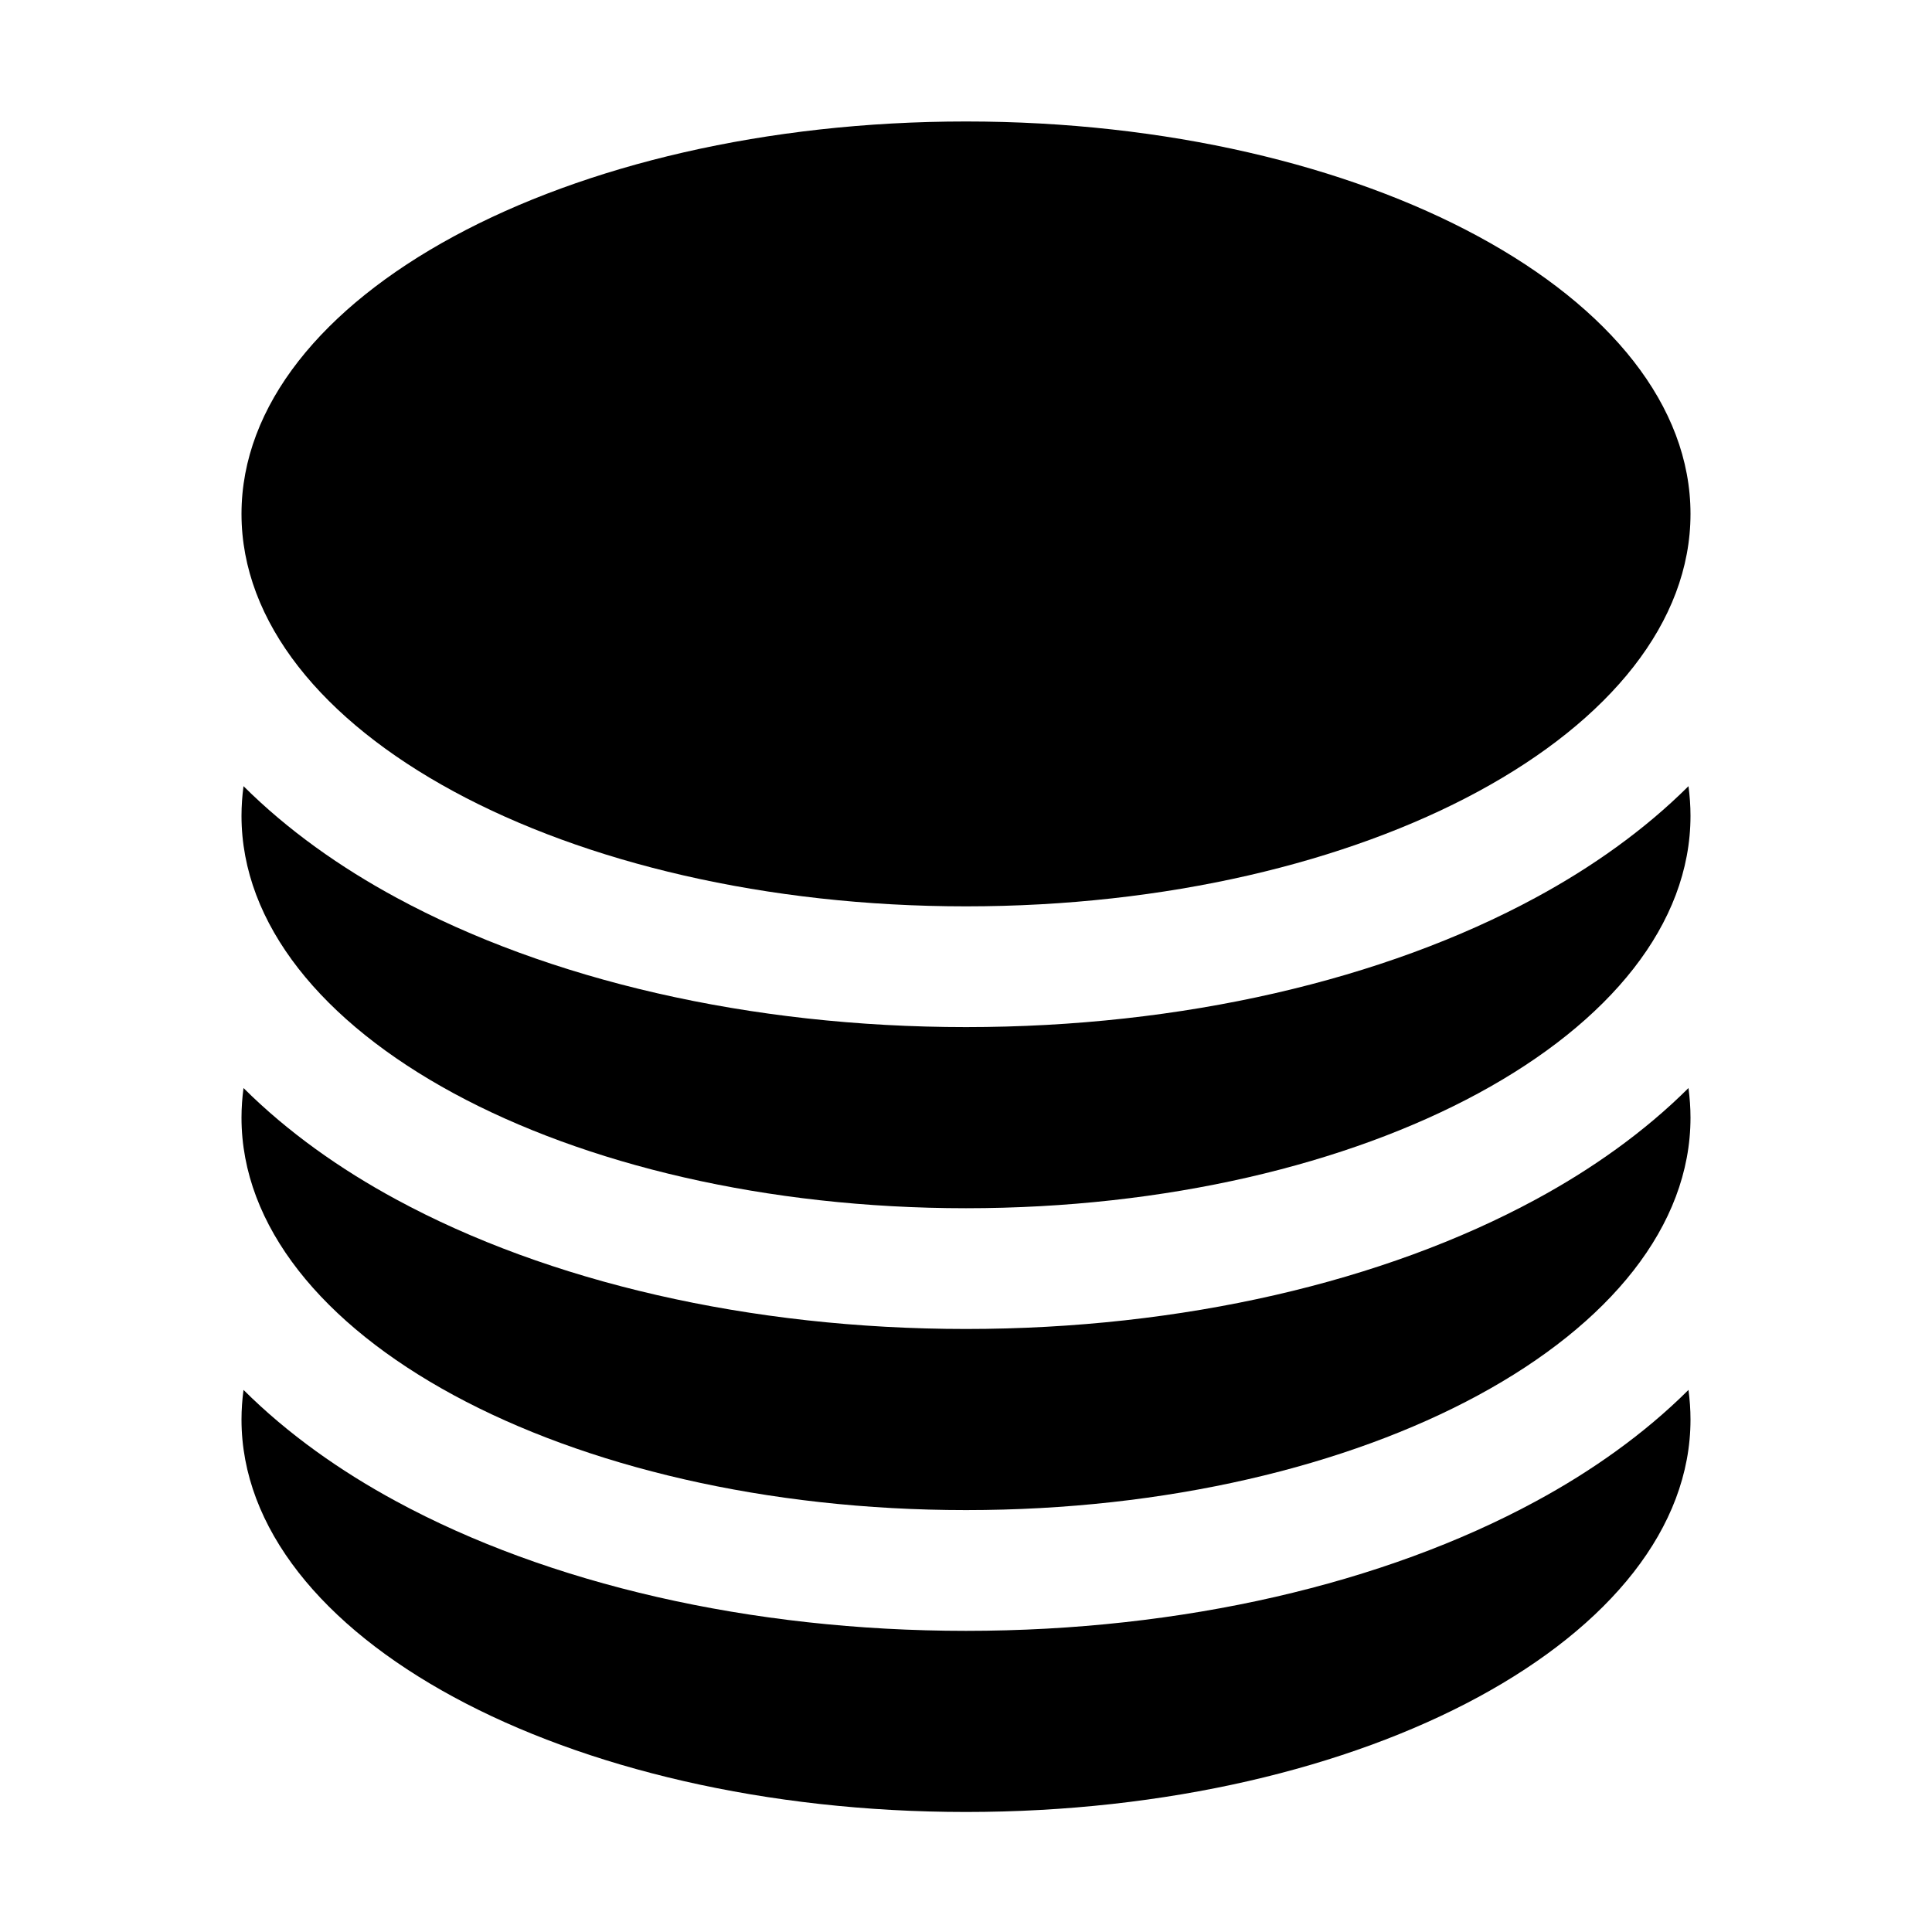
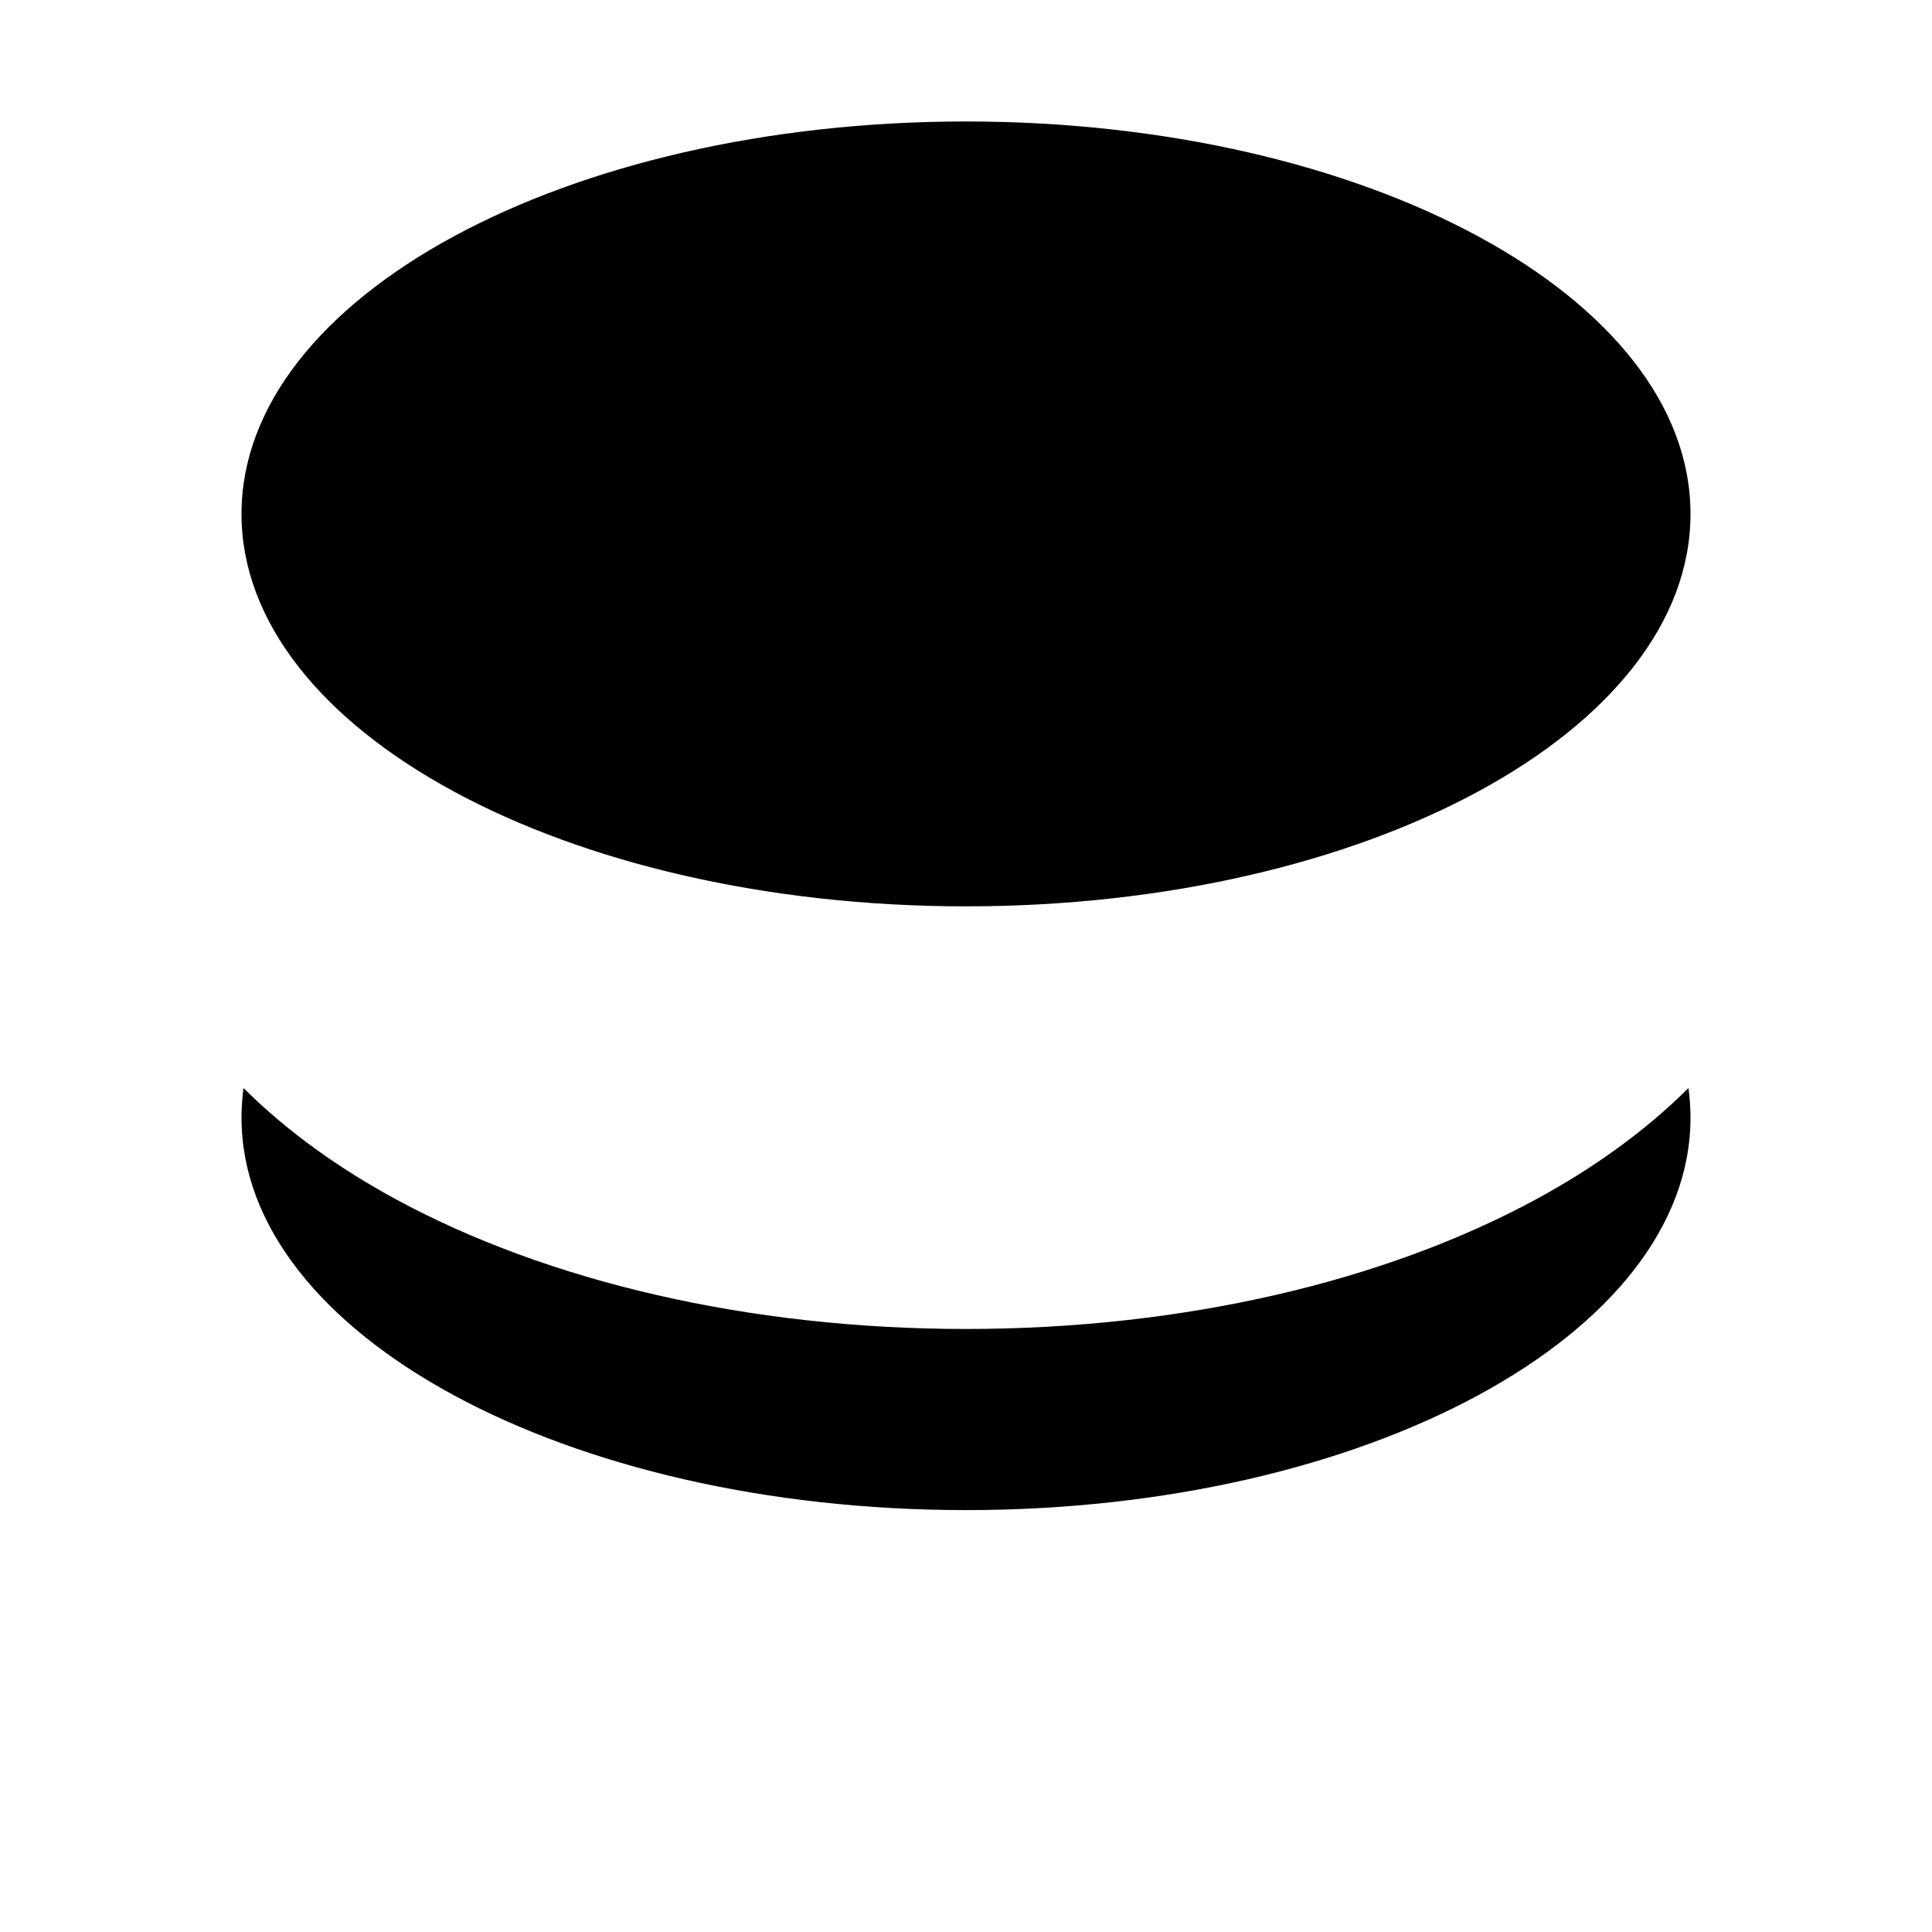
<svg xmlns="http://www.w3.org/2000/svg" fill="none" viewBox="0 0 24 24" height="24" width="24">
  <path style="fill:#8B5BE6;fill:color(display-p3 0.545 0.357 0.902);fill-opacity:1;" fill="#8B5BE6" d="M21 6.384C21 9.077 16.971 11.259 12 11.259C7.029 11.259 3 9.077 3 6.384C3 3.692 7.029 1.509 12 1.509C16.971 1.509 21 3.692 21 6.384Z" />
-   <path style="fill:#8B5BE6;fill:color(display-p3 0.545 0.357 0.902);fill-opacity:1;" fill="#8B5BE6" d="M12 12.759C14.685 12.759 17.191 12.173 19.078 11.15C19.768 10.777 20.425 10.314 20.975 9.766C20.991 9.888 21 10.01 21 10.134C21 12.827 16.971 15.009 12 15.009C7.029 15.009 3 12.827 3 10.134C3 10.01 3.009 9.888 3.025 9.766C3.575 10.314 4.232 10.777 4.922 11.15C6.809 12.173 9.315 12.759 12 12.759Z" />
  <path style="fill:#8B5BE6;fill:color(display-p3 0.545 0.357 0.902);fill-opacity:1;" fill="#8B5BE6" d="M12 16.509C14.685 16.509 17.191 15.923 19.078 14.9C19.768 14.527 20.425 14.064 20.975 13.516C20.991 13.638 21 13.76 21 13.884C21 16.577 16.971 18.759 12 18.759C7.029 18.759 3 16.577 3 13.884C3 13.76 3.009 13.638 3.025 13.516C3.575 14.064 4.232 14.527 4.922 14.9C6.809 15.923 9.315 16.509 12 16.509Z" />
-   <path style="fill:#8B5BE6;fill:color(display-p3 0.545 0.357 0.902);fill-opacity:1;" fill="#8B5BE6" d="M12 20.259C14.685 20.259 17.191 19.673 19.078 18.65C19.768 18.277 20.425 17.814 20.975 17.266C20.991 17.388 21 17.51 21 17.634C21 20.327 16.971 22.509 12 22.509C7.029 22.509 3 20.327 3 17.634C3 17.51 3.009 17.388 3.025 17.266C3.575 17.814 4.232 18.277 4.922 18.65C6.809 19.673 9.315 20.259 12 20.259Z" />
</svg>